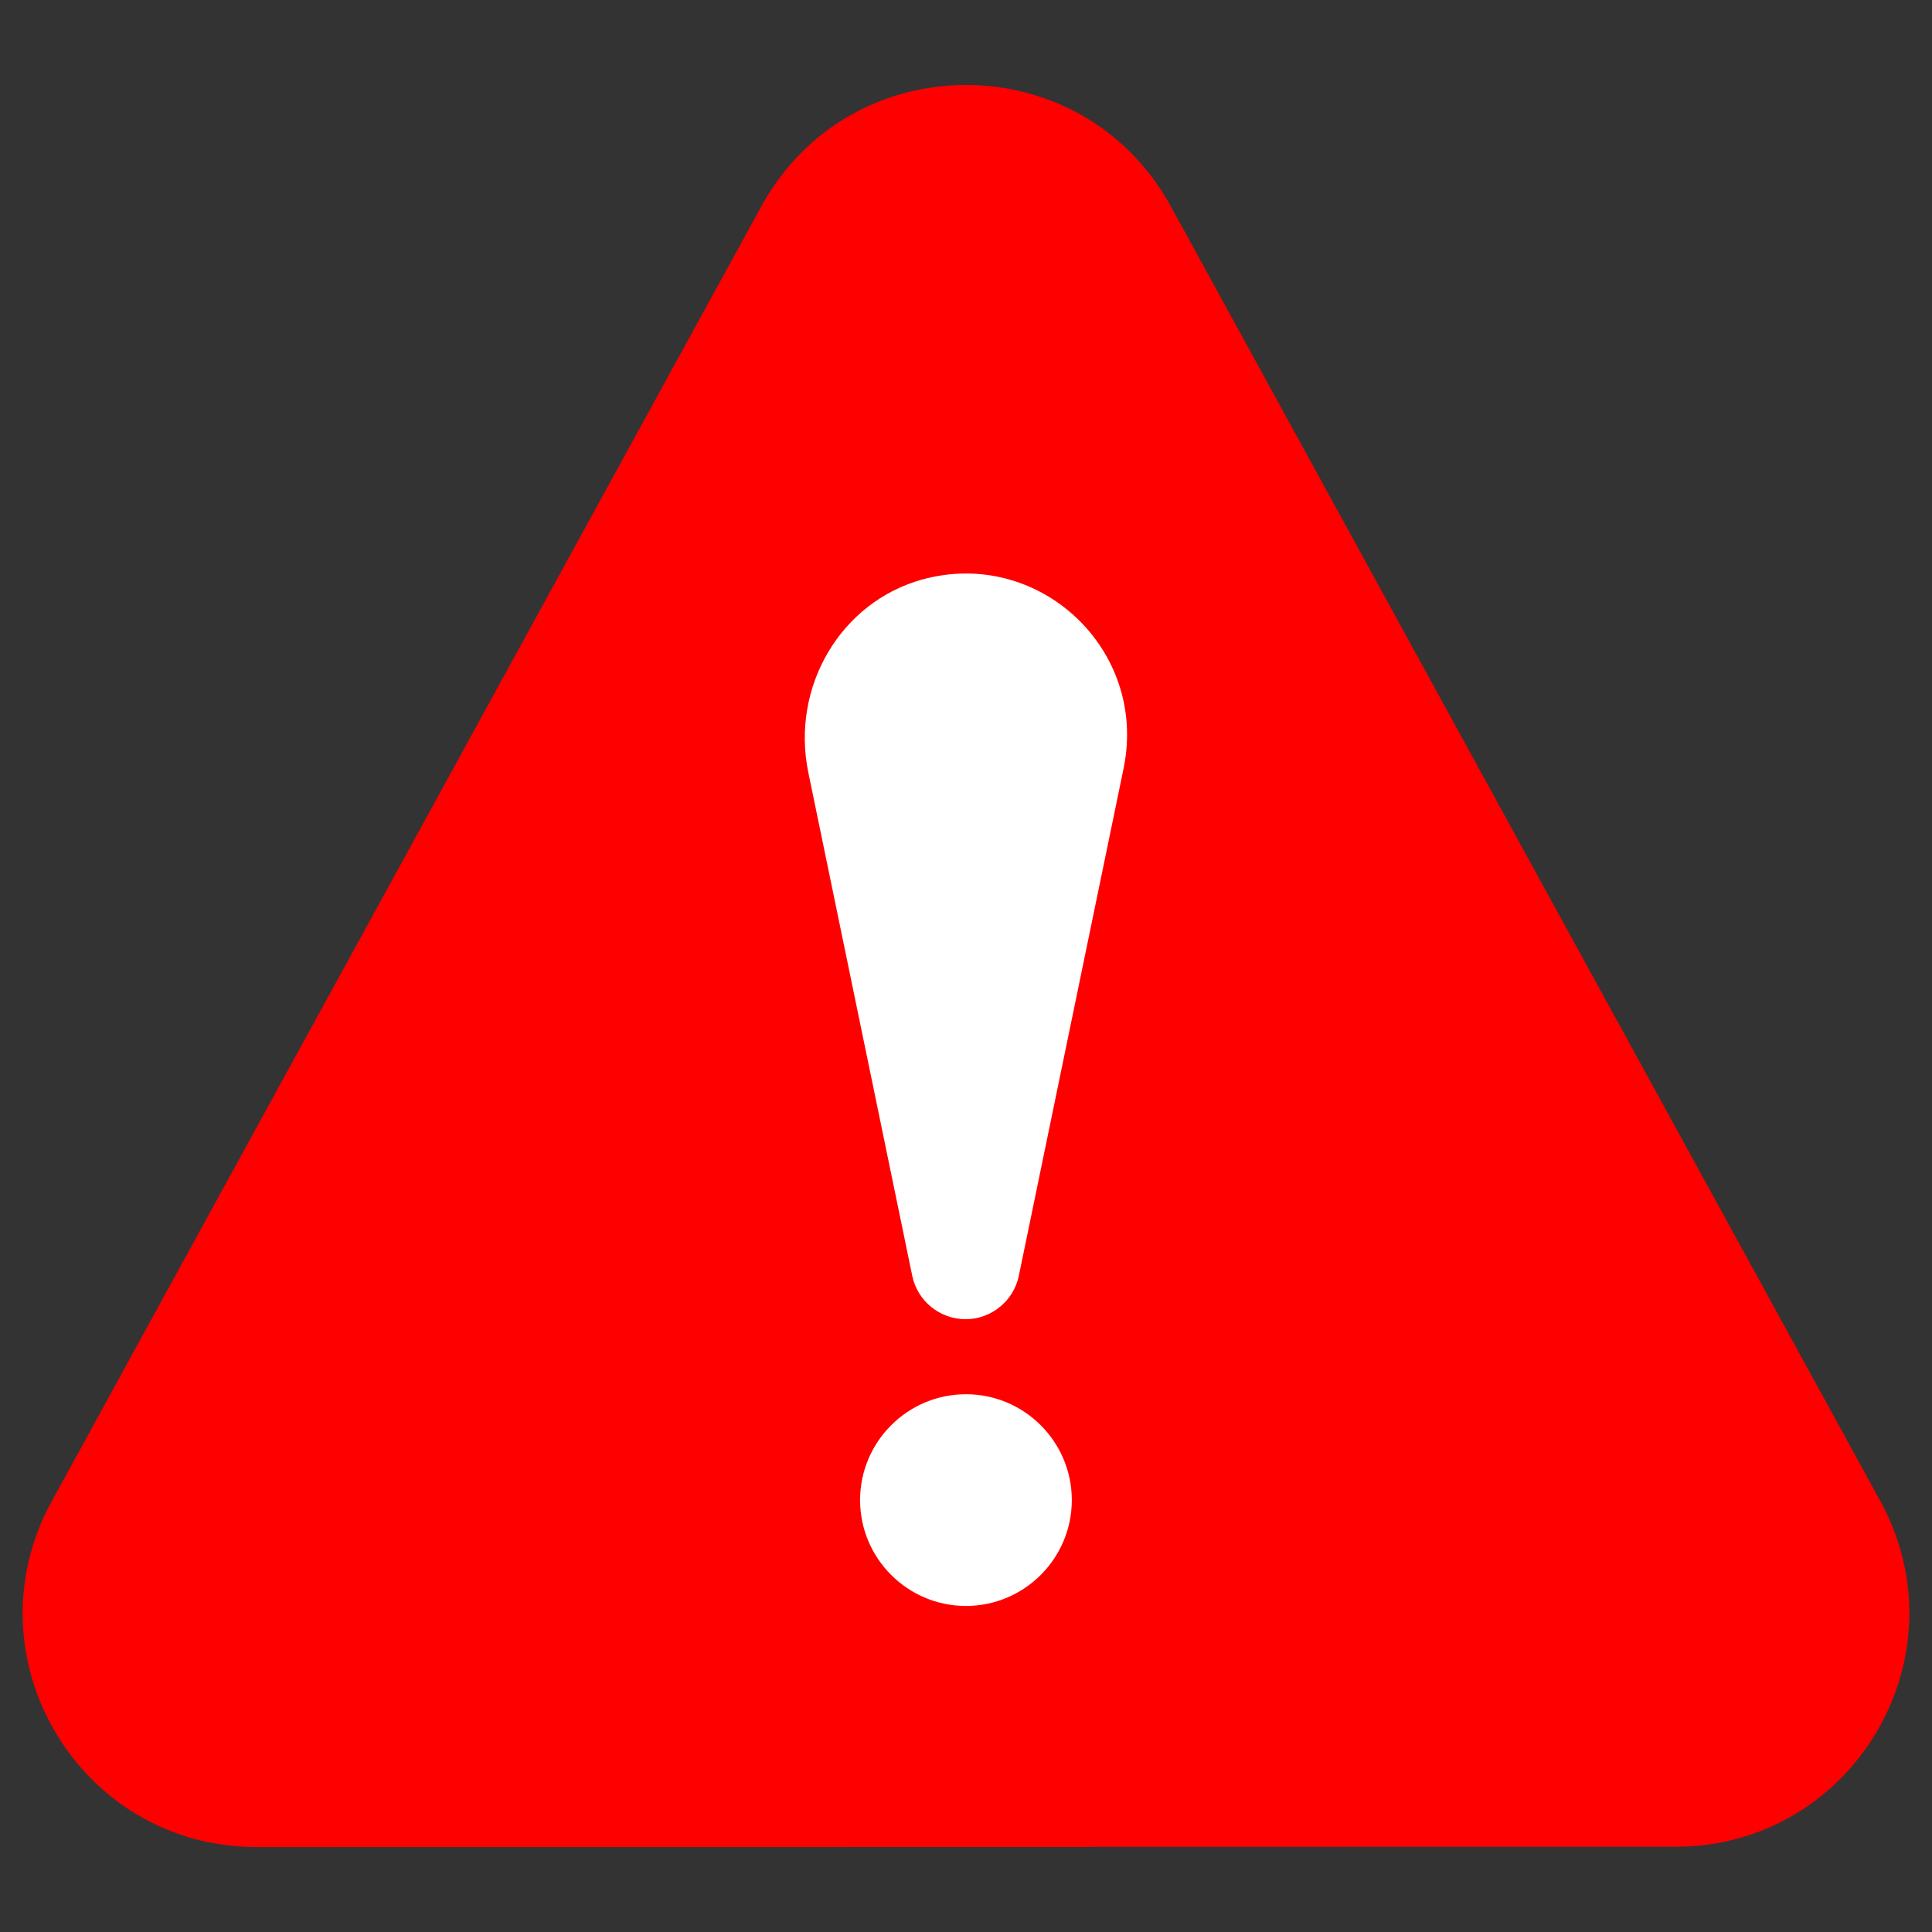
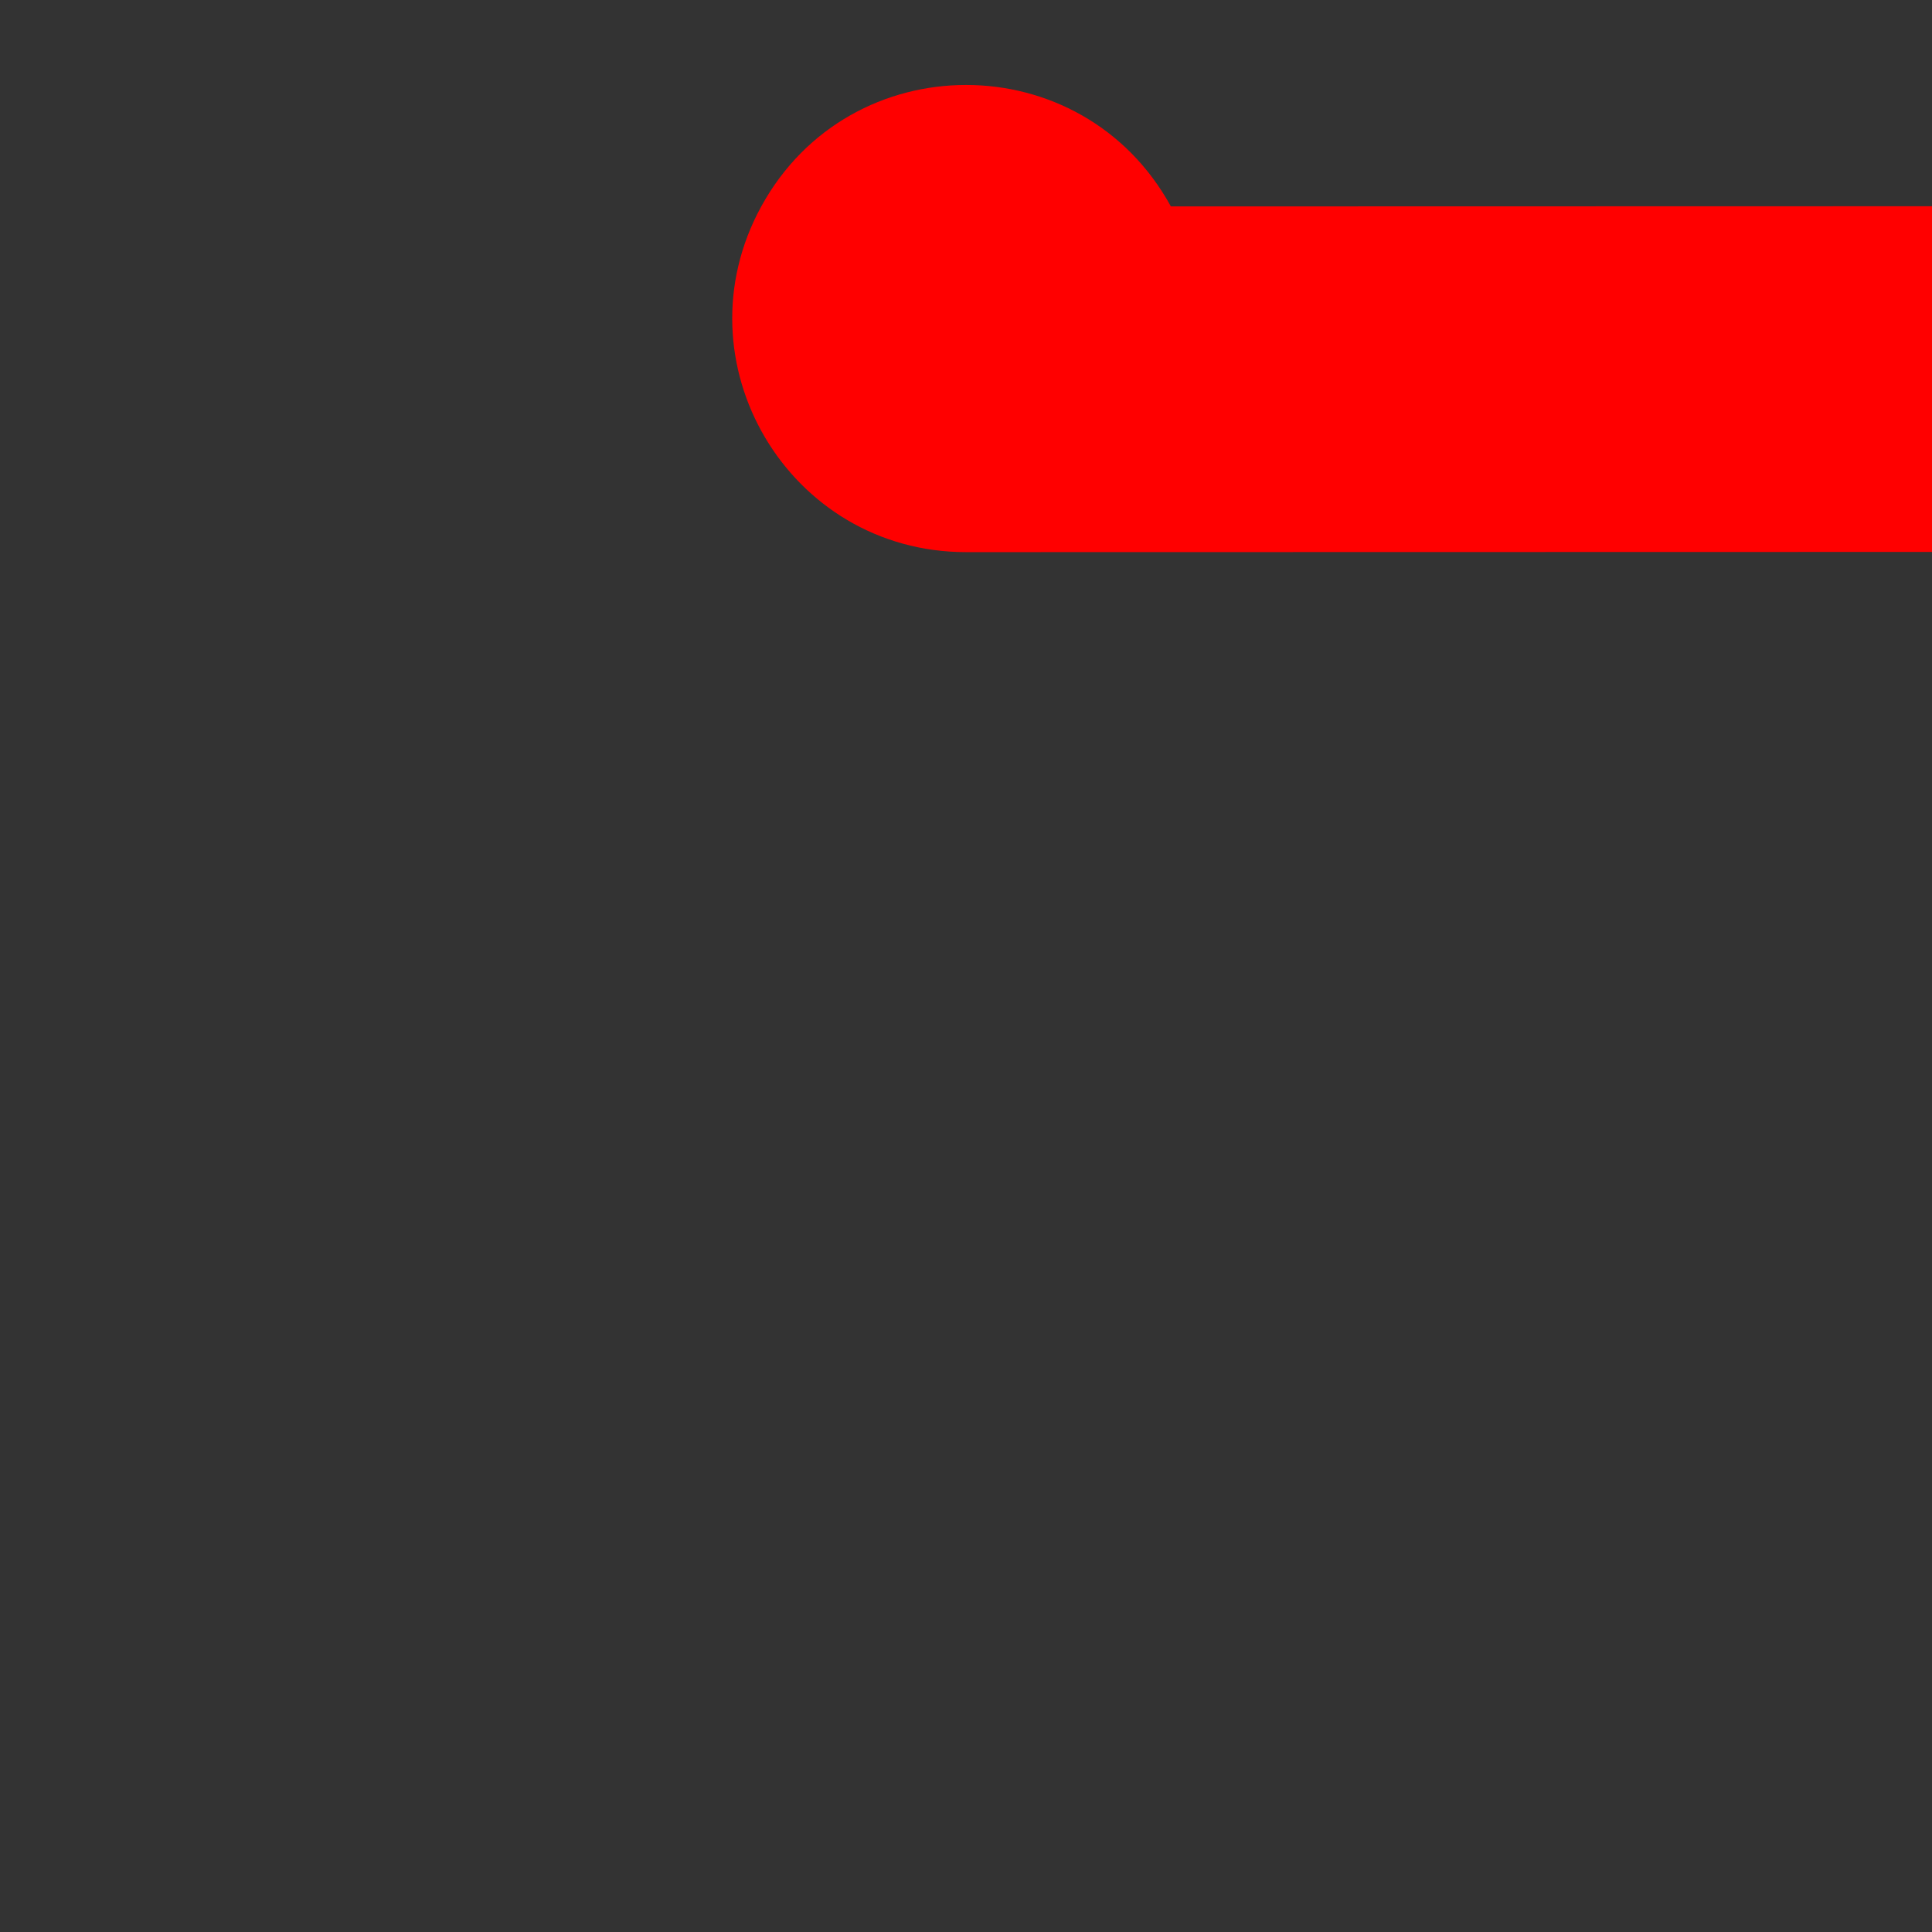
<svg xmlns="http://www.w3.org/2000/svg" xml:space="preserve" viewBox="0 0 512 512" id="attention" version="1.1">
  <rect x="0" y="0" width="512" height="512" fill="#333333" stroke="none" />
  <defs id="defs2" />
-   <path d="m 310.291,54.699 c -23.516,-42.918 -85.036,-42.902 -108.543,0 L 13.702,397.862 c -22.586,41.21 7.198,91.621 54.269,91.621 h 0.014 l 376.047,-0.077 c 46.992,-0.01 76.88,-50.343 54.26,-91.626 z" id="path1" style="fill:#ff0000;fill-opacity:1" />
-   <path d="m 244.462,153.563 c -21.656,5.95 -34.94,28.434 -30.244,51.182 l 27.534,133.349 c 1.374,6.673 7.31,11.512 14.121,11.512 6.811,0 12.752,-4.84 14.126,-11.508 l 27.802,-134.651 c 6.359,-31.542 -22.62,-58.337 -53.339,-49.884 m 11.522,215.923 c -15.466,0 -28.051,12.585 -28.051,28.056 0,15.466 12.585,28.051 28.051,28.051 15.471,0 28.056,-12.585 28.056,-28.051 0,-15.472 -12.585,-28.056 -28.056,-28.056" id="path2" style="fill:#ffffff;fill-opacity:1" />
+   <path d="m 310.291,54.699 c -23.516,-42.918 -85.036,-42.902 -108.543,0 c -22.586,41.21 7.198,91.621 54.269,91.621 h 0.014 l 376.047,-0.077 c 46.992,-0.01 76.88,-50.343 54.26,-91.626 z" id="path1" style="fill:#ff0000;fill-opacity:1" />
</svg>